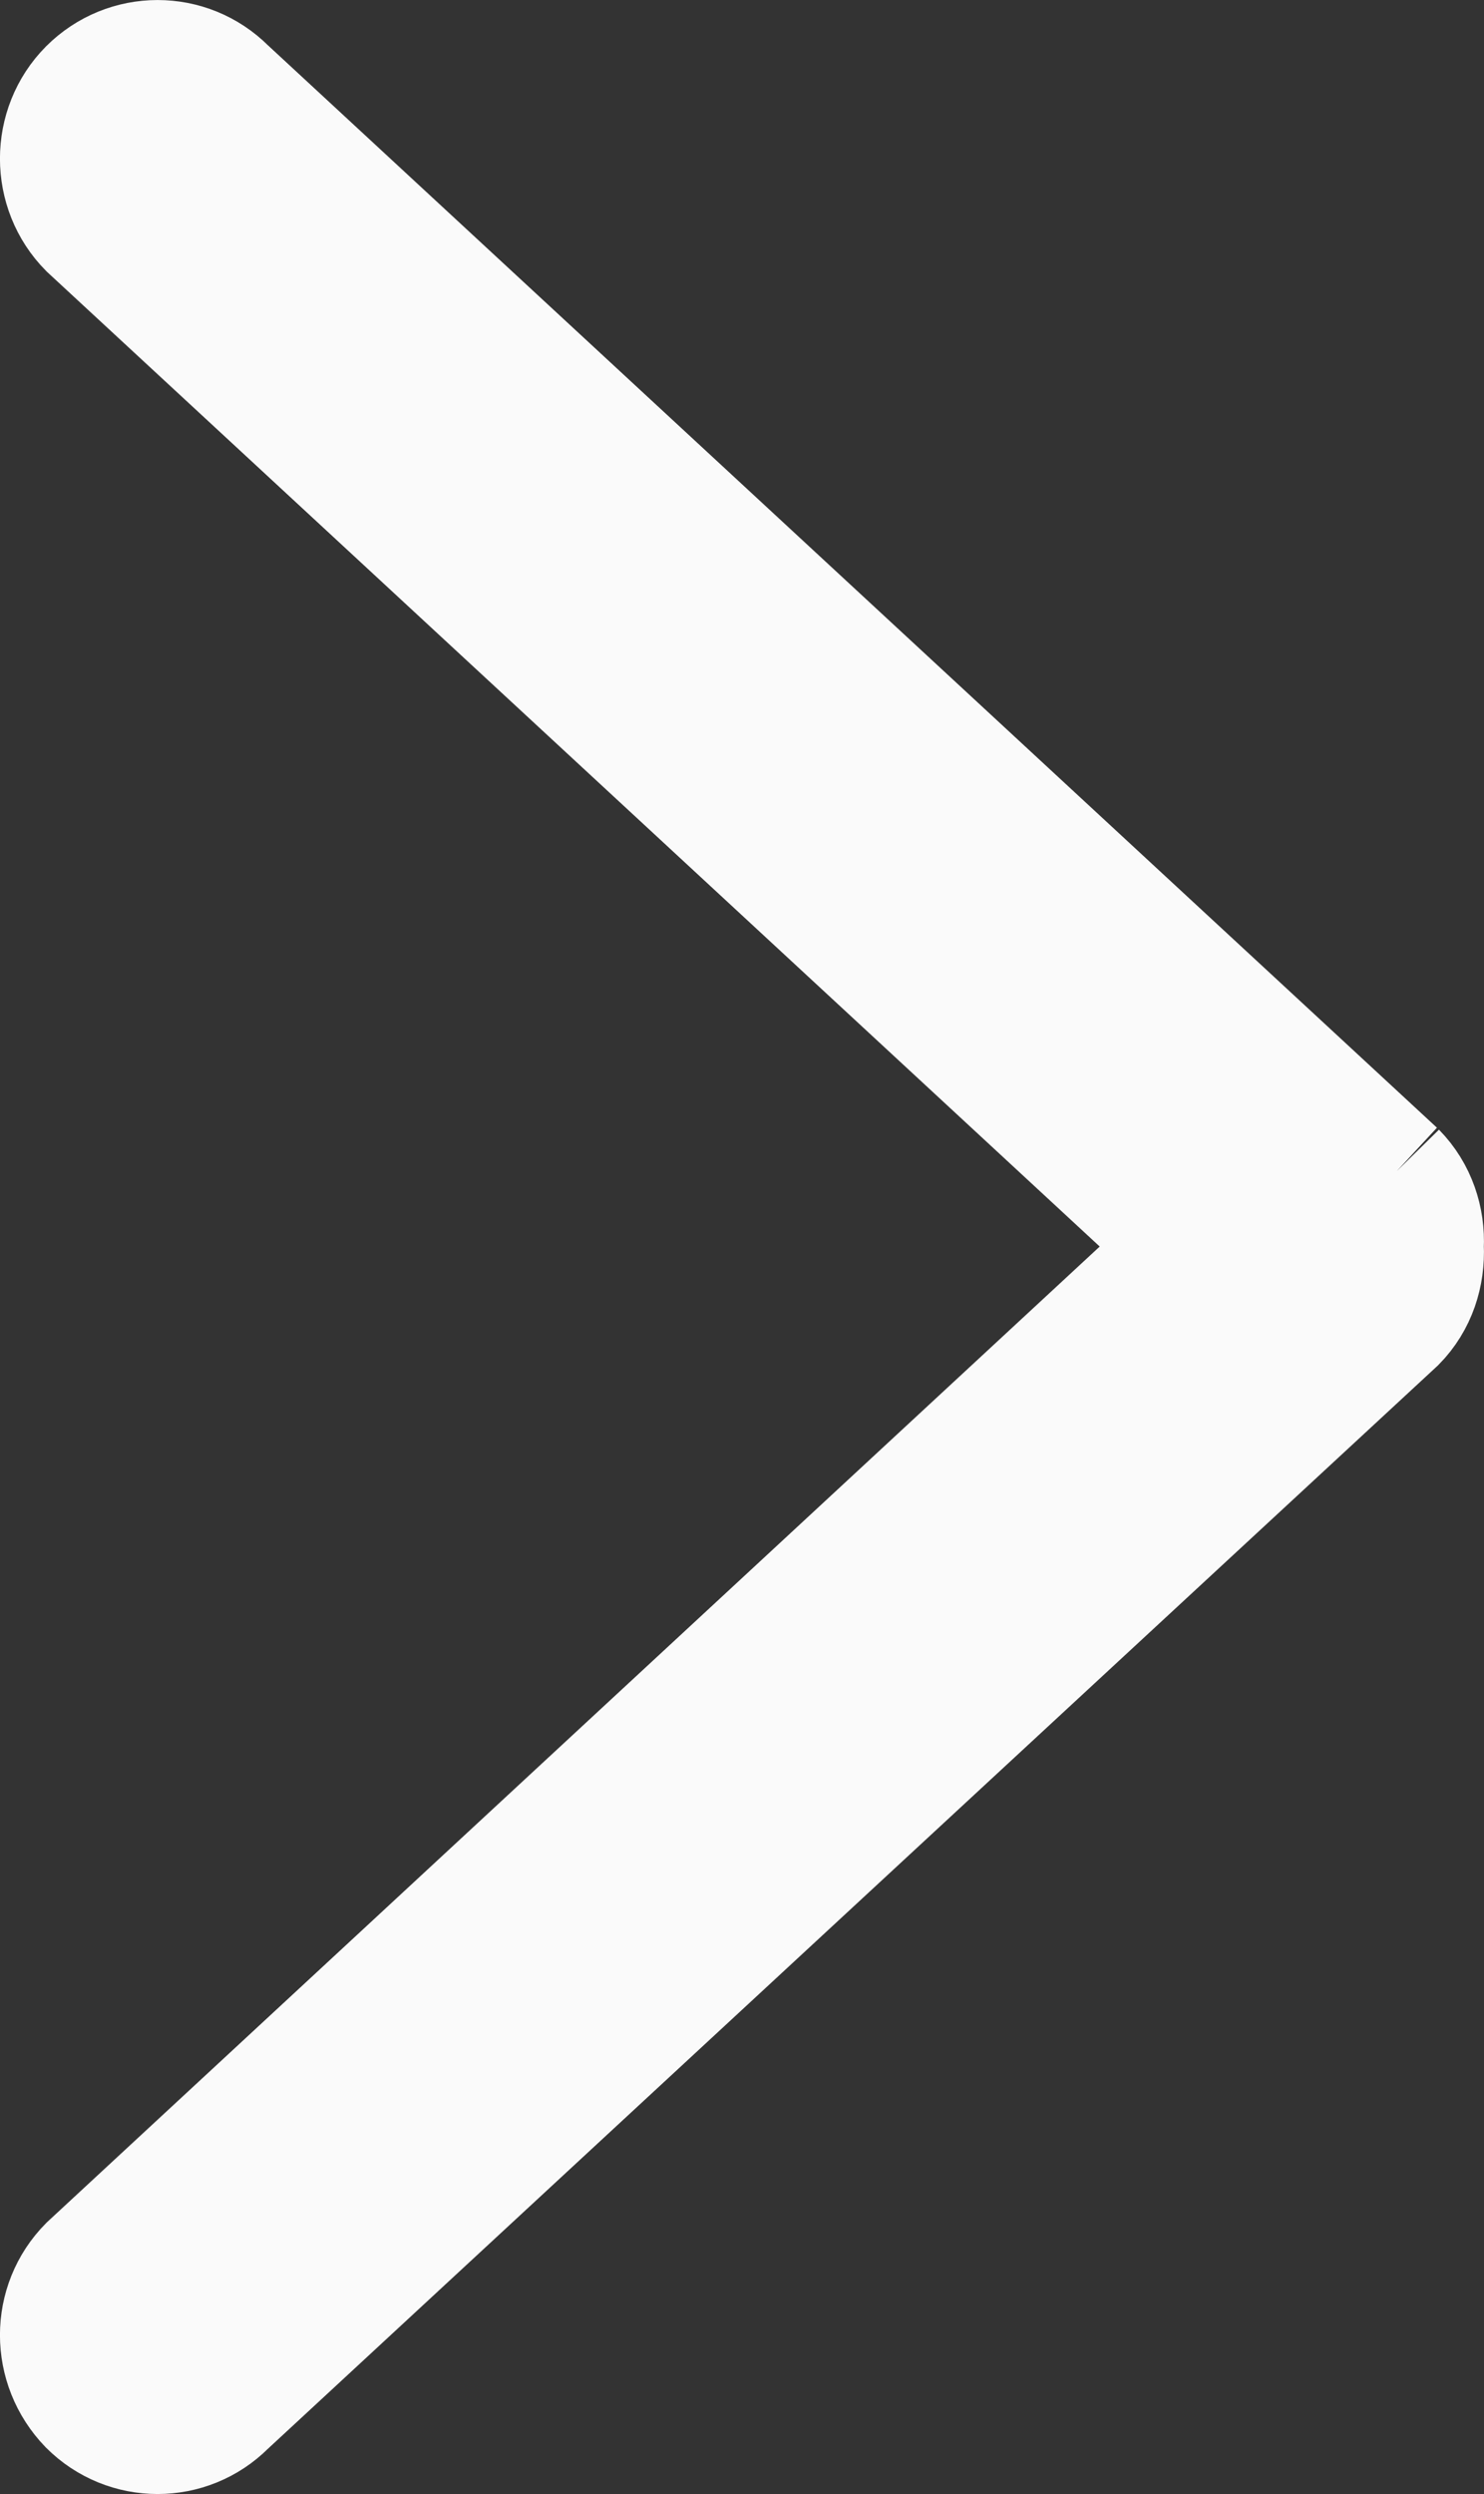
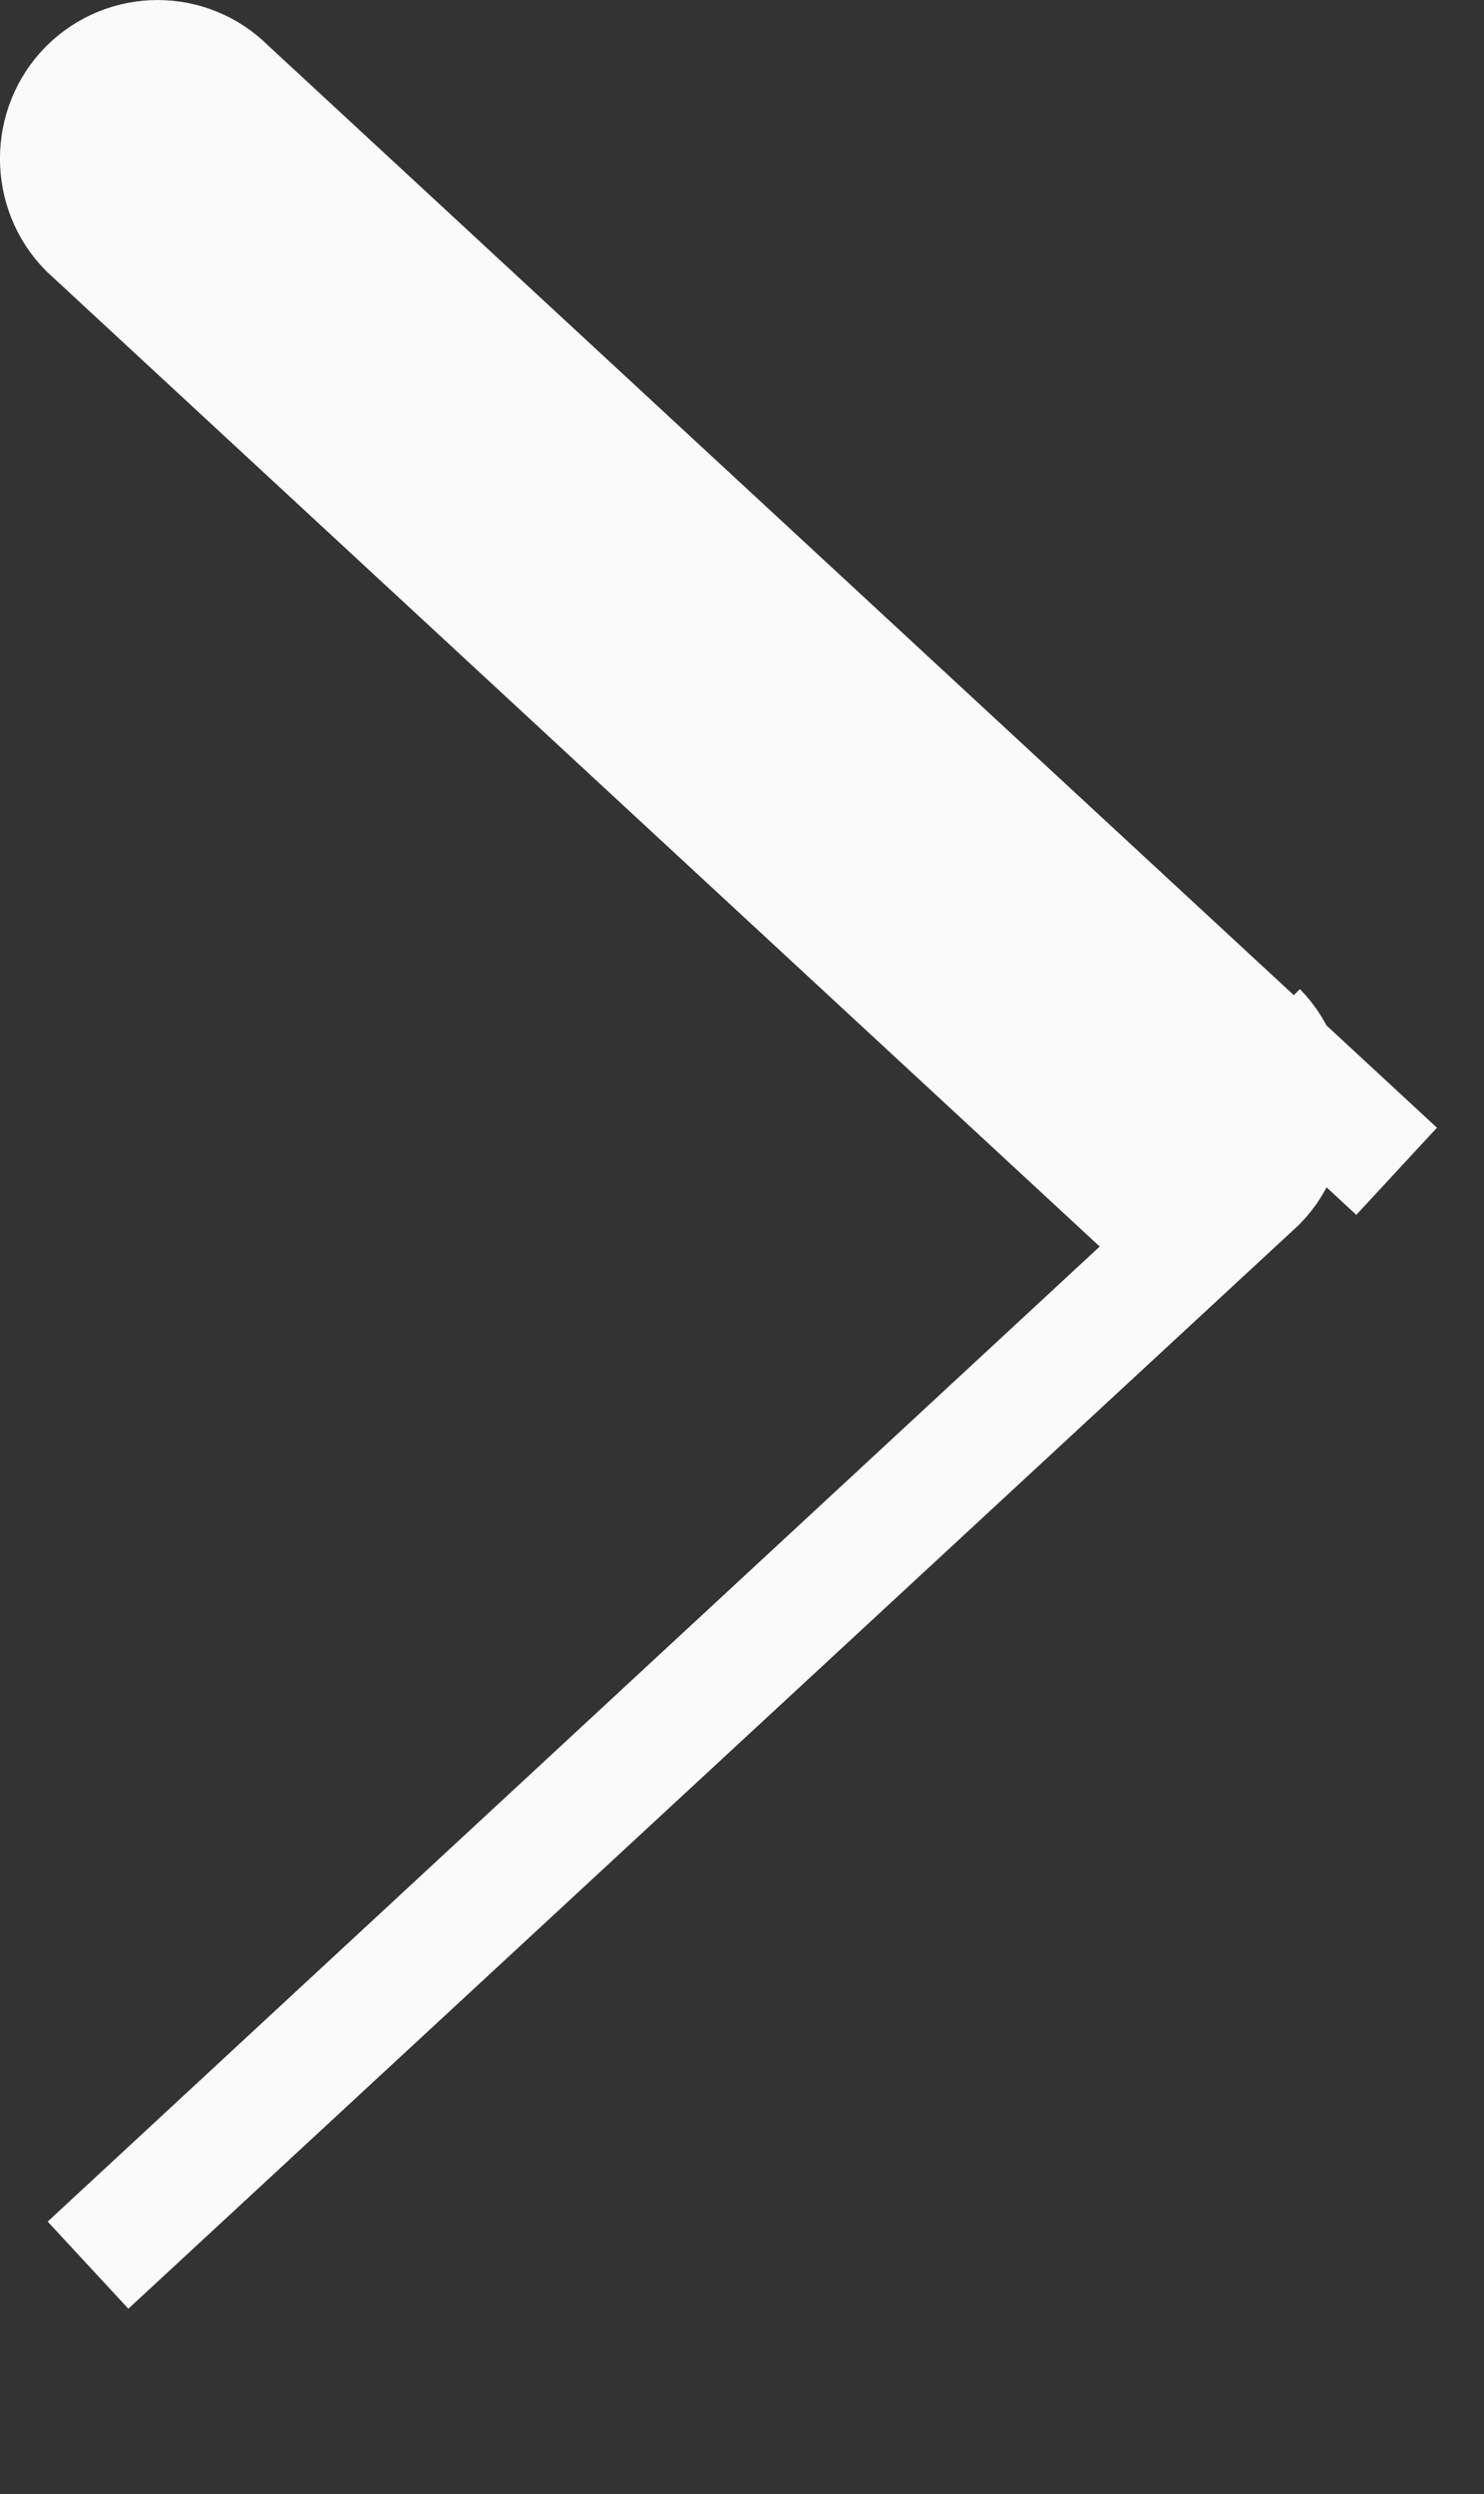
<svg xmlns="http://www.w3.org/2000/svg" height="42" viewBox="0 0 25 42" width="25">
  <rect x="0" y="0" width="25" height="42" fill="#333333" stroke="none" />
-   <path d="m1335.528 2130.725-19.703-18.237c-.647-.65-1.693-.65-2.342 0-.645.65-.645 1.717 0 2.367l18.515 17.137-18.515 17.154c-.645.65-.645 1.7 0 2.367.648.65 1.695.65 2.342 0l19.703-18.237c.345-.35.492-.817.469-1.284.023-.45-.125-.917-.469-1.267" fill="#fafafa" fill-rule="evenodd" stroke="#fafafa" stroke-width="2" transform="translate(-1312 -2111)" />
+   <path d="m1335.528 2130.725-19.703-18.237c-.647-.65-1.693-.65-2.342 0-.645.65-.645 1.717 0 2.367l18.515 17.137-18.515 17.154l19.703-18.237c.345-.35.492-.817.469-1.284.023-.45-.125-.917-.469-1.267" fill="#fafafa" fill-rule="evenodd" stroke="#fafafa" stroke-width="2" transform="translate(-1312 -2111)" />
</svg>